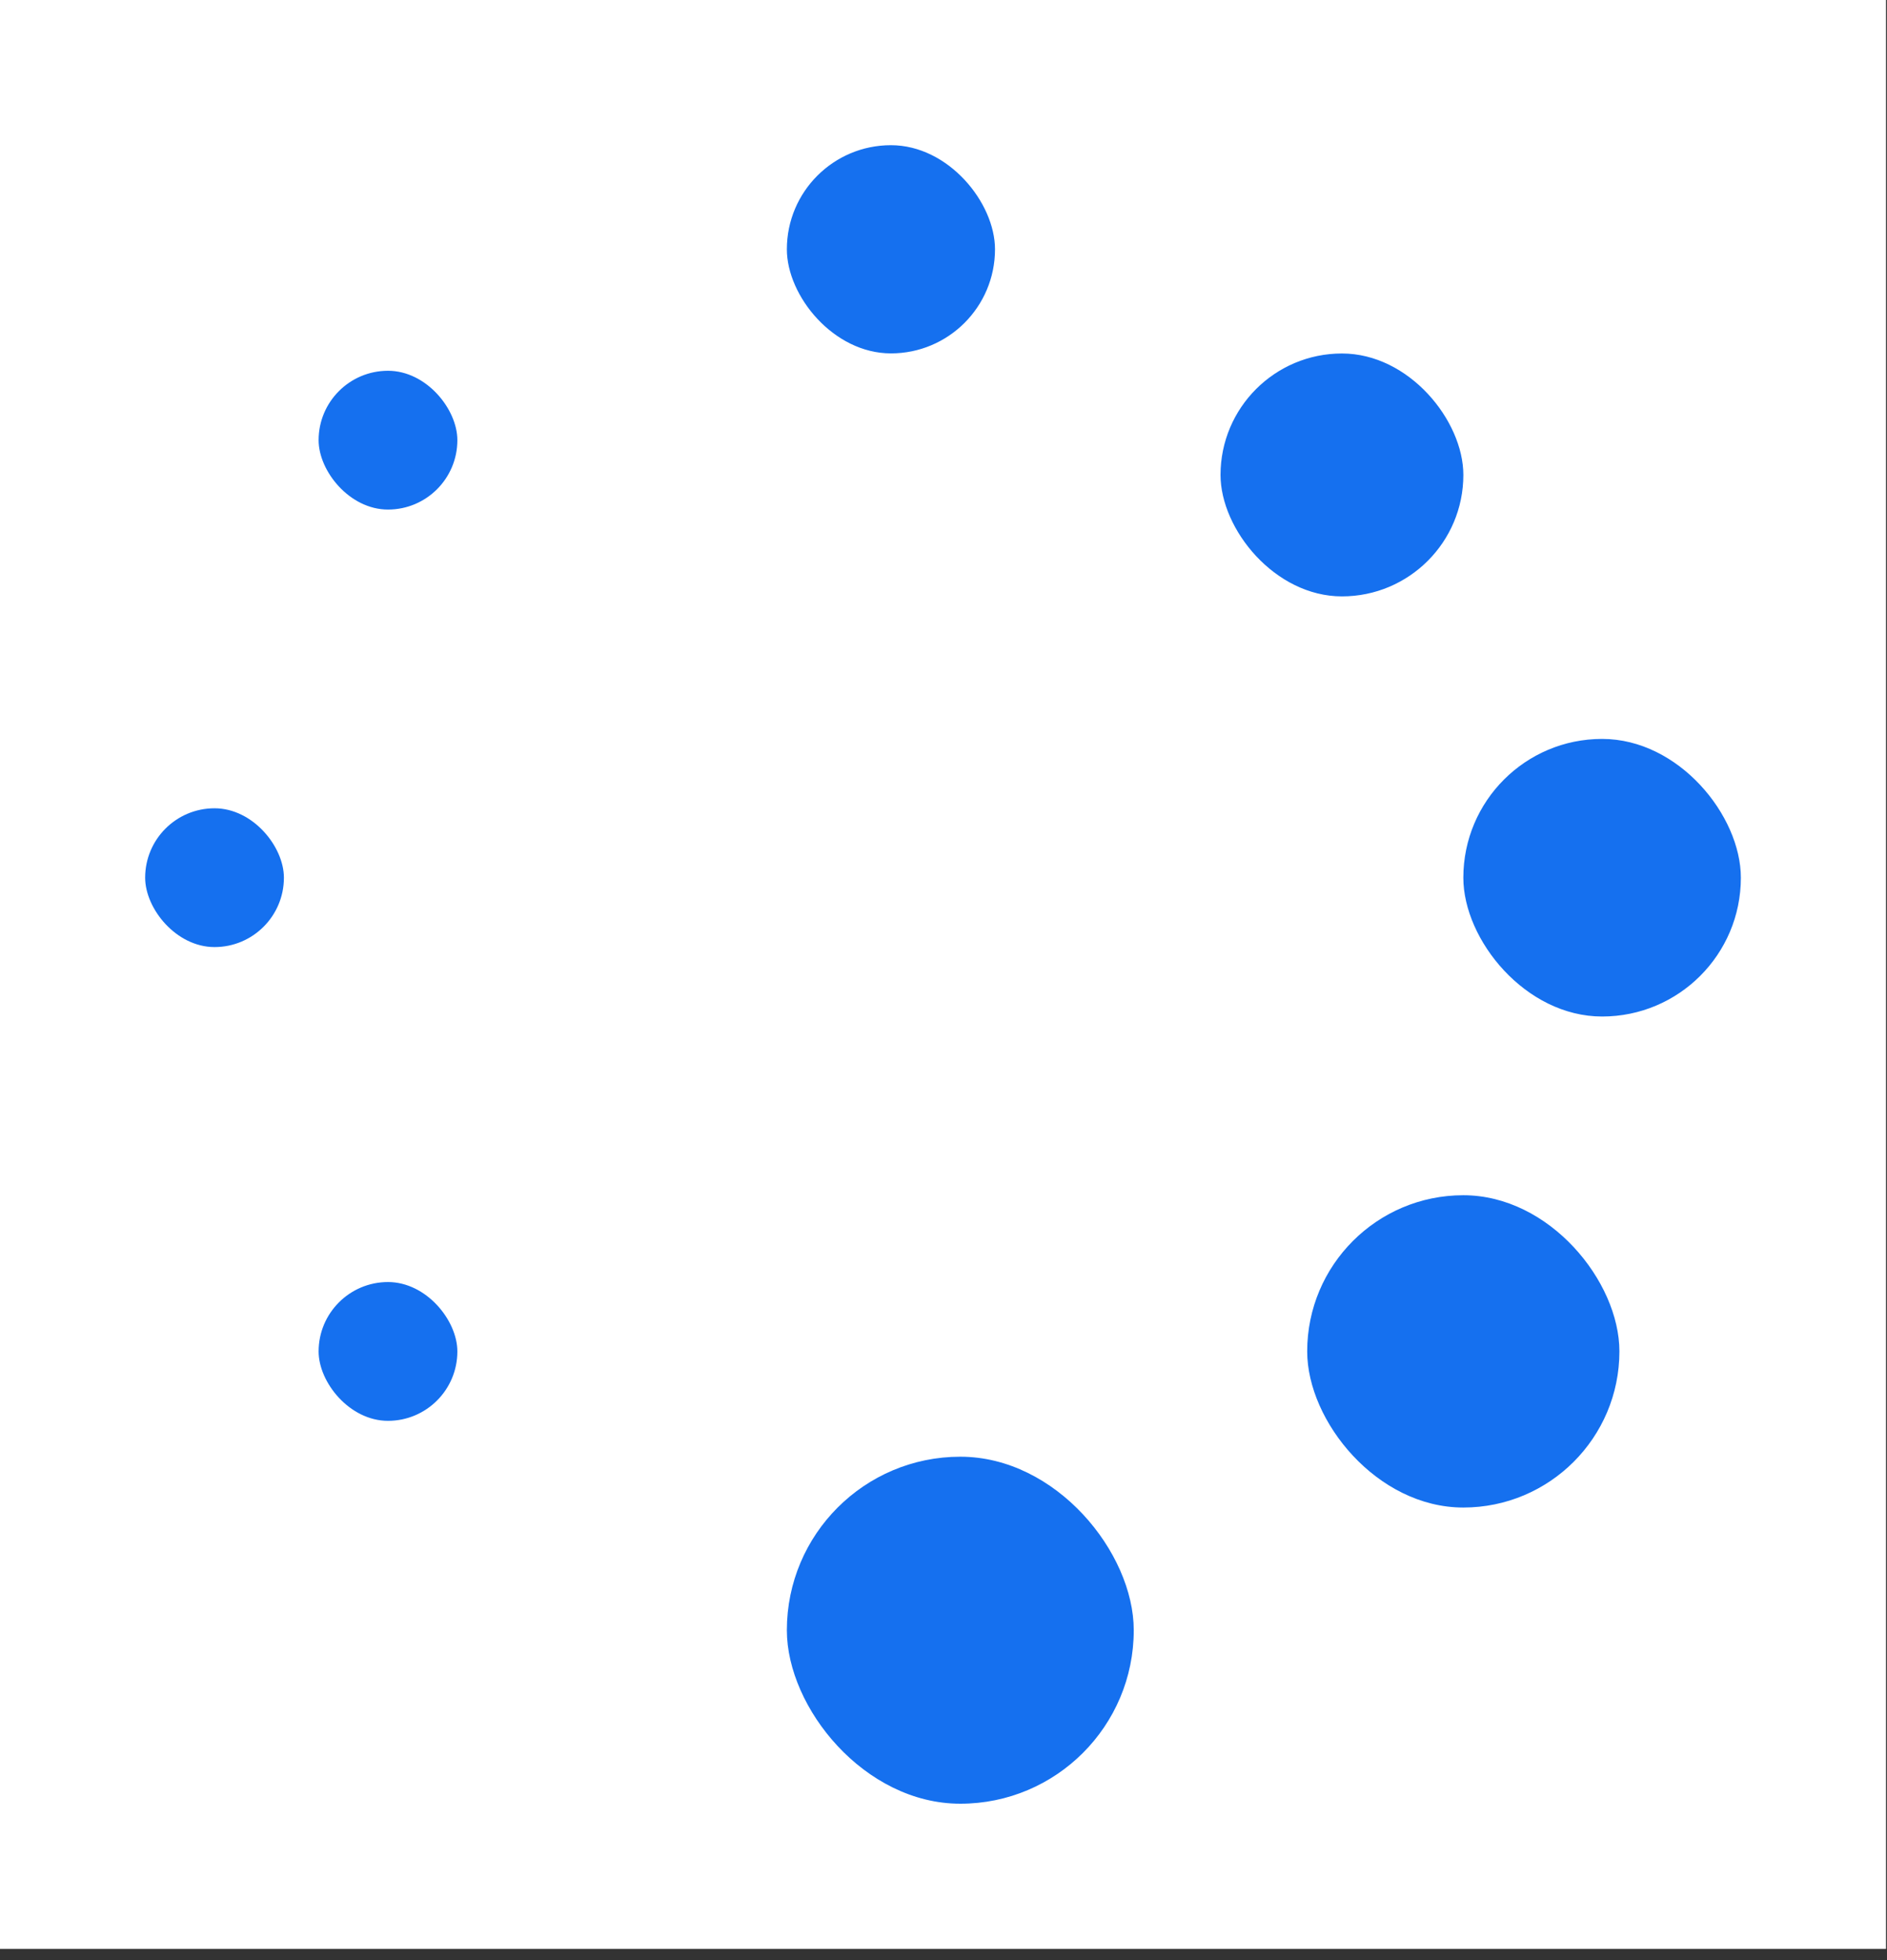
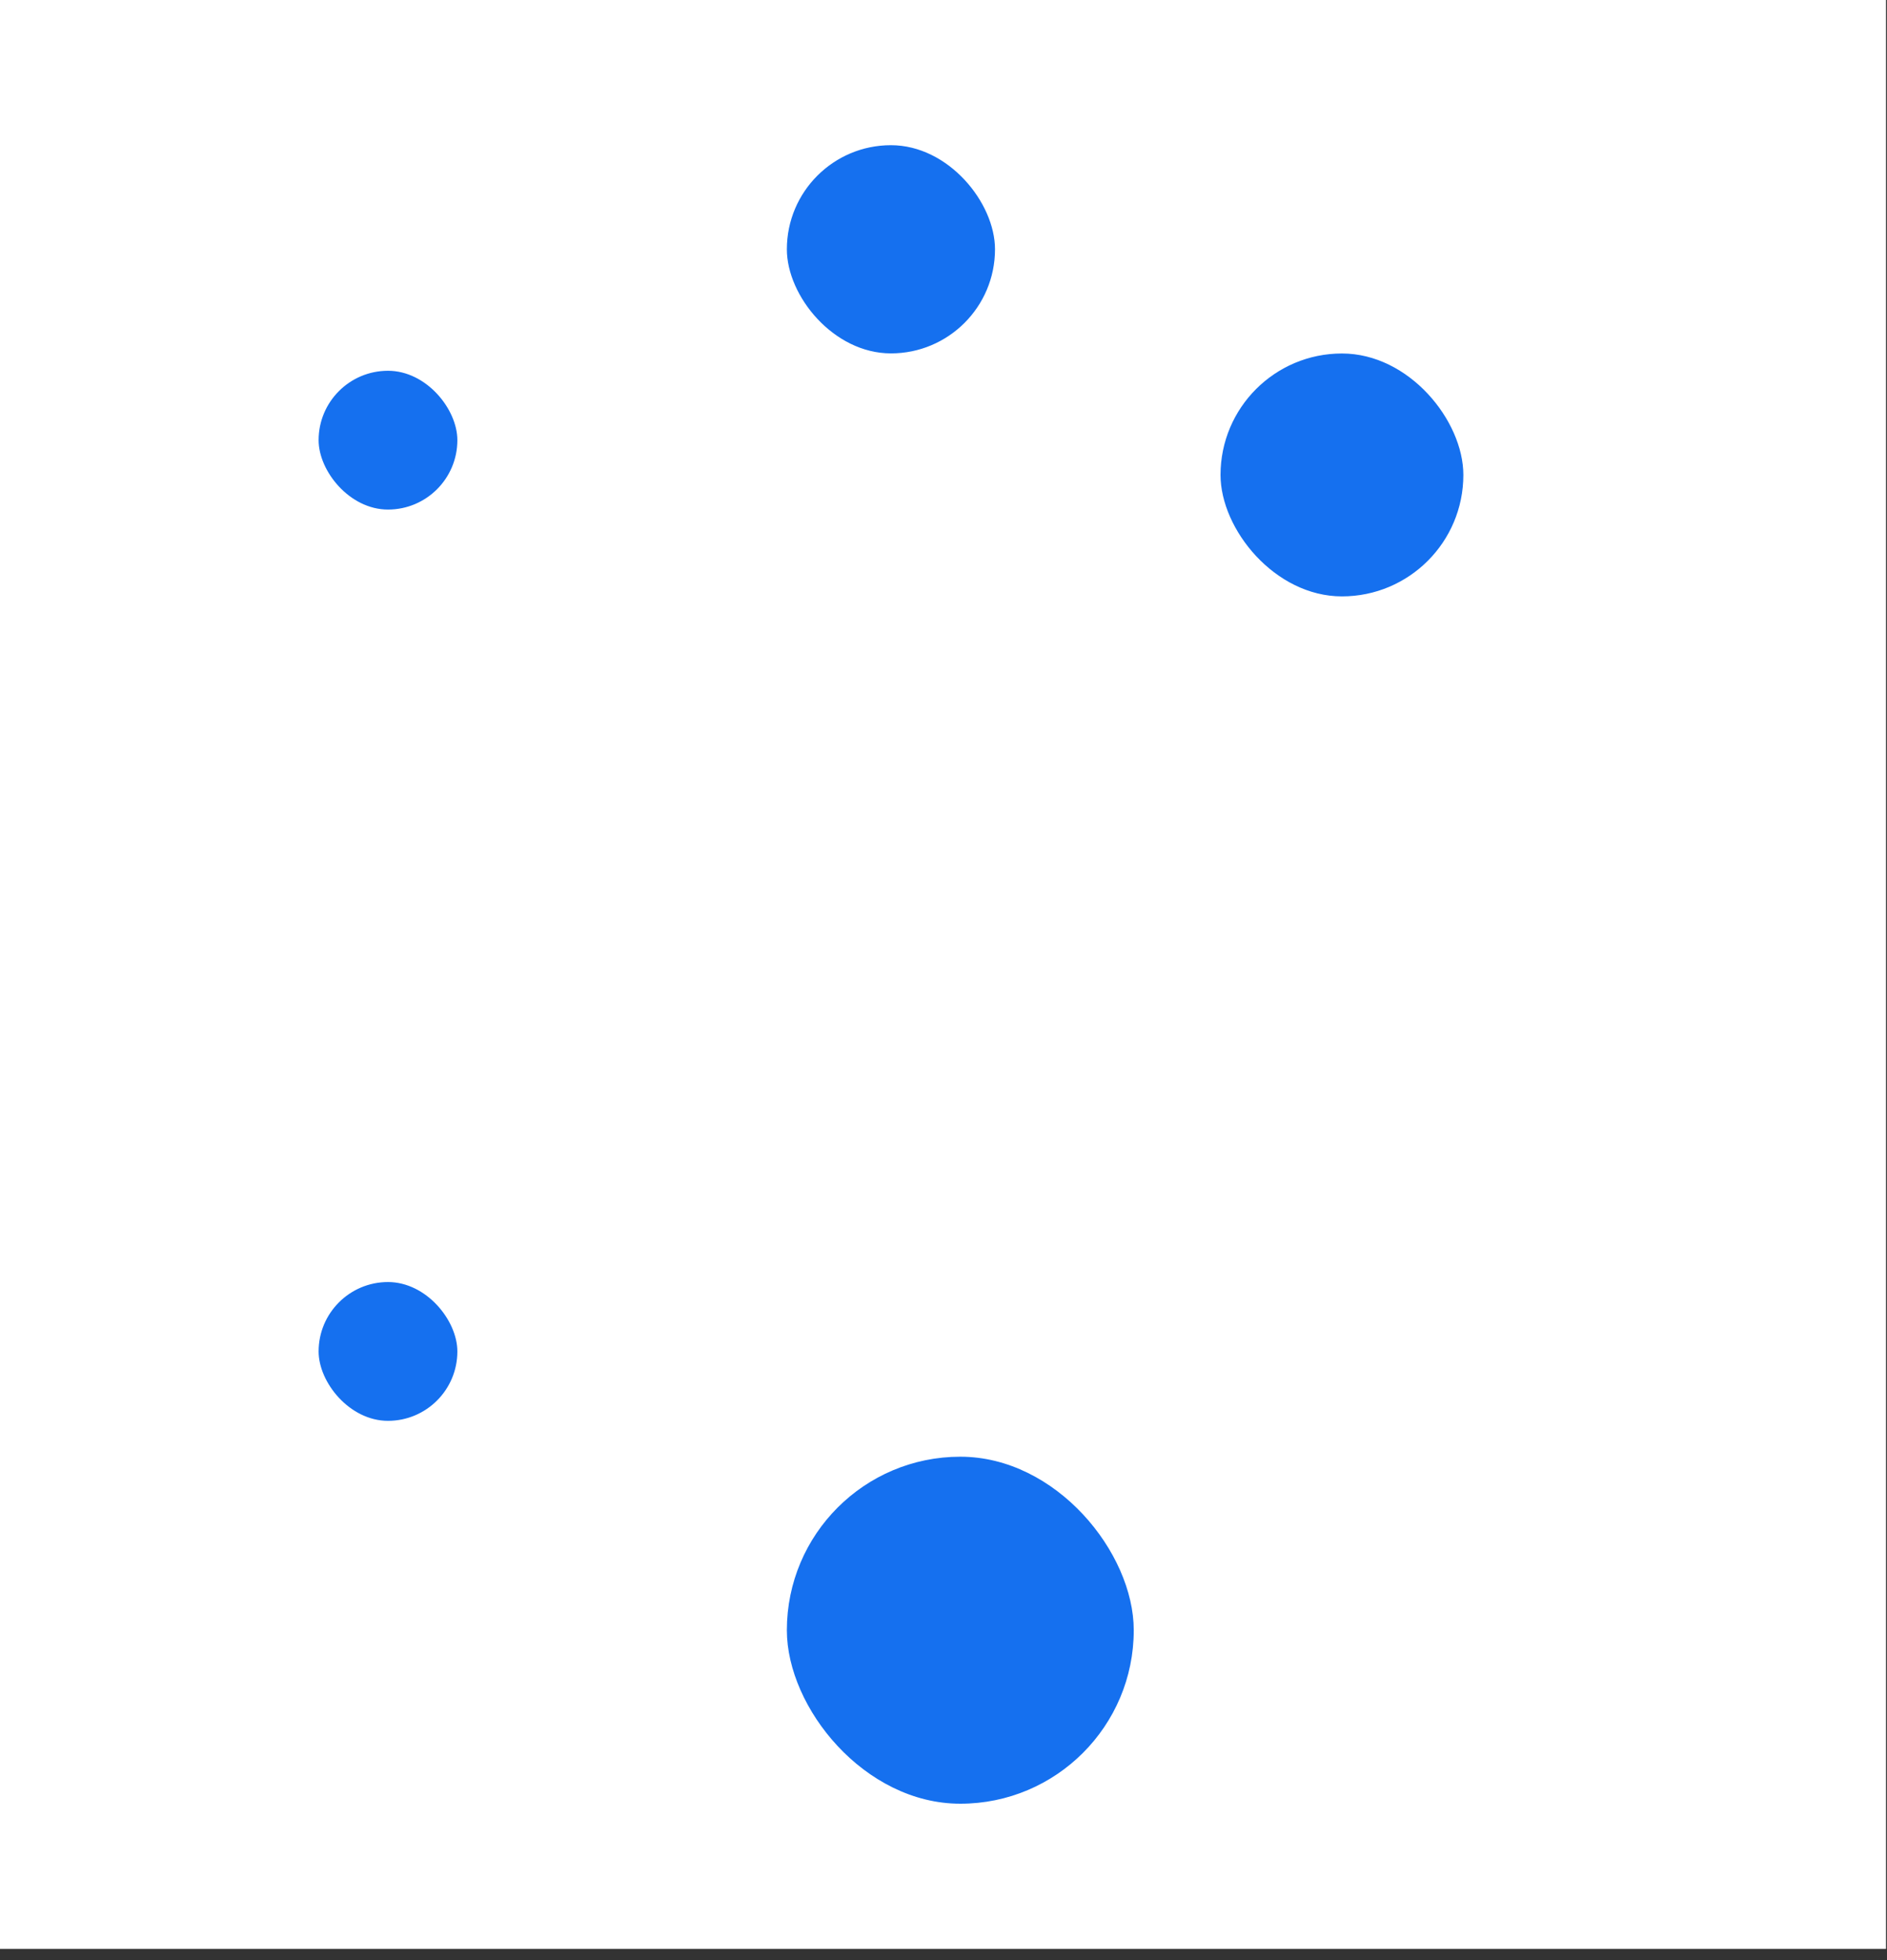
<svg xmlns="http://www.w3.org/2000/svg" width="130" height="135" viewBox="0 0 130 135" fill="none">
  <rect x="0" y="0" width="130" height="135" fill="#333333" stroke="none" />
  <rect width="129.932" height="134.228" fill="white" />
  <rect x="54.209" y="10" width="14.339" height="14.339" rx="7.17" fill="#1570EF" />
  <rect x="54.209" y="100.329" width="23.898" height="23.899" rx="11.949" fill="#1570EF" />
  <rect x="84.085" y="24.346" width="16.729" height="16.729" rx="8.364" fill="#1570EF" />
-   <rect x="90.056" y="82.32" width="21.509" height="21.509" rx="10.754" fill="#1570EF" />
-   <rect x="10" y="55.669" width="9.559" height="9.559" rx="4.78" fill="#1570EF" />
-   <rect x="100.813" y="50.892" width="19.119" height="19.119" rx="9.559" fill="#1570EF" />
  <rect x="21.95" y="25.536" width="9.559" height="9.559" rx="4.78" fill="#1570EF" />
  <rect x="21.95" y="88.299" width="9.559" height="9.559" rx="4.78" fill="#1570EF" />
</svg>